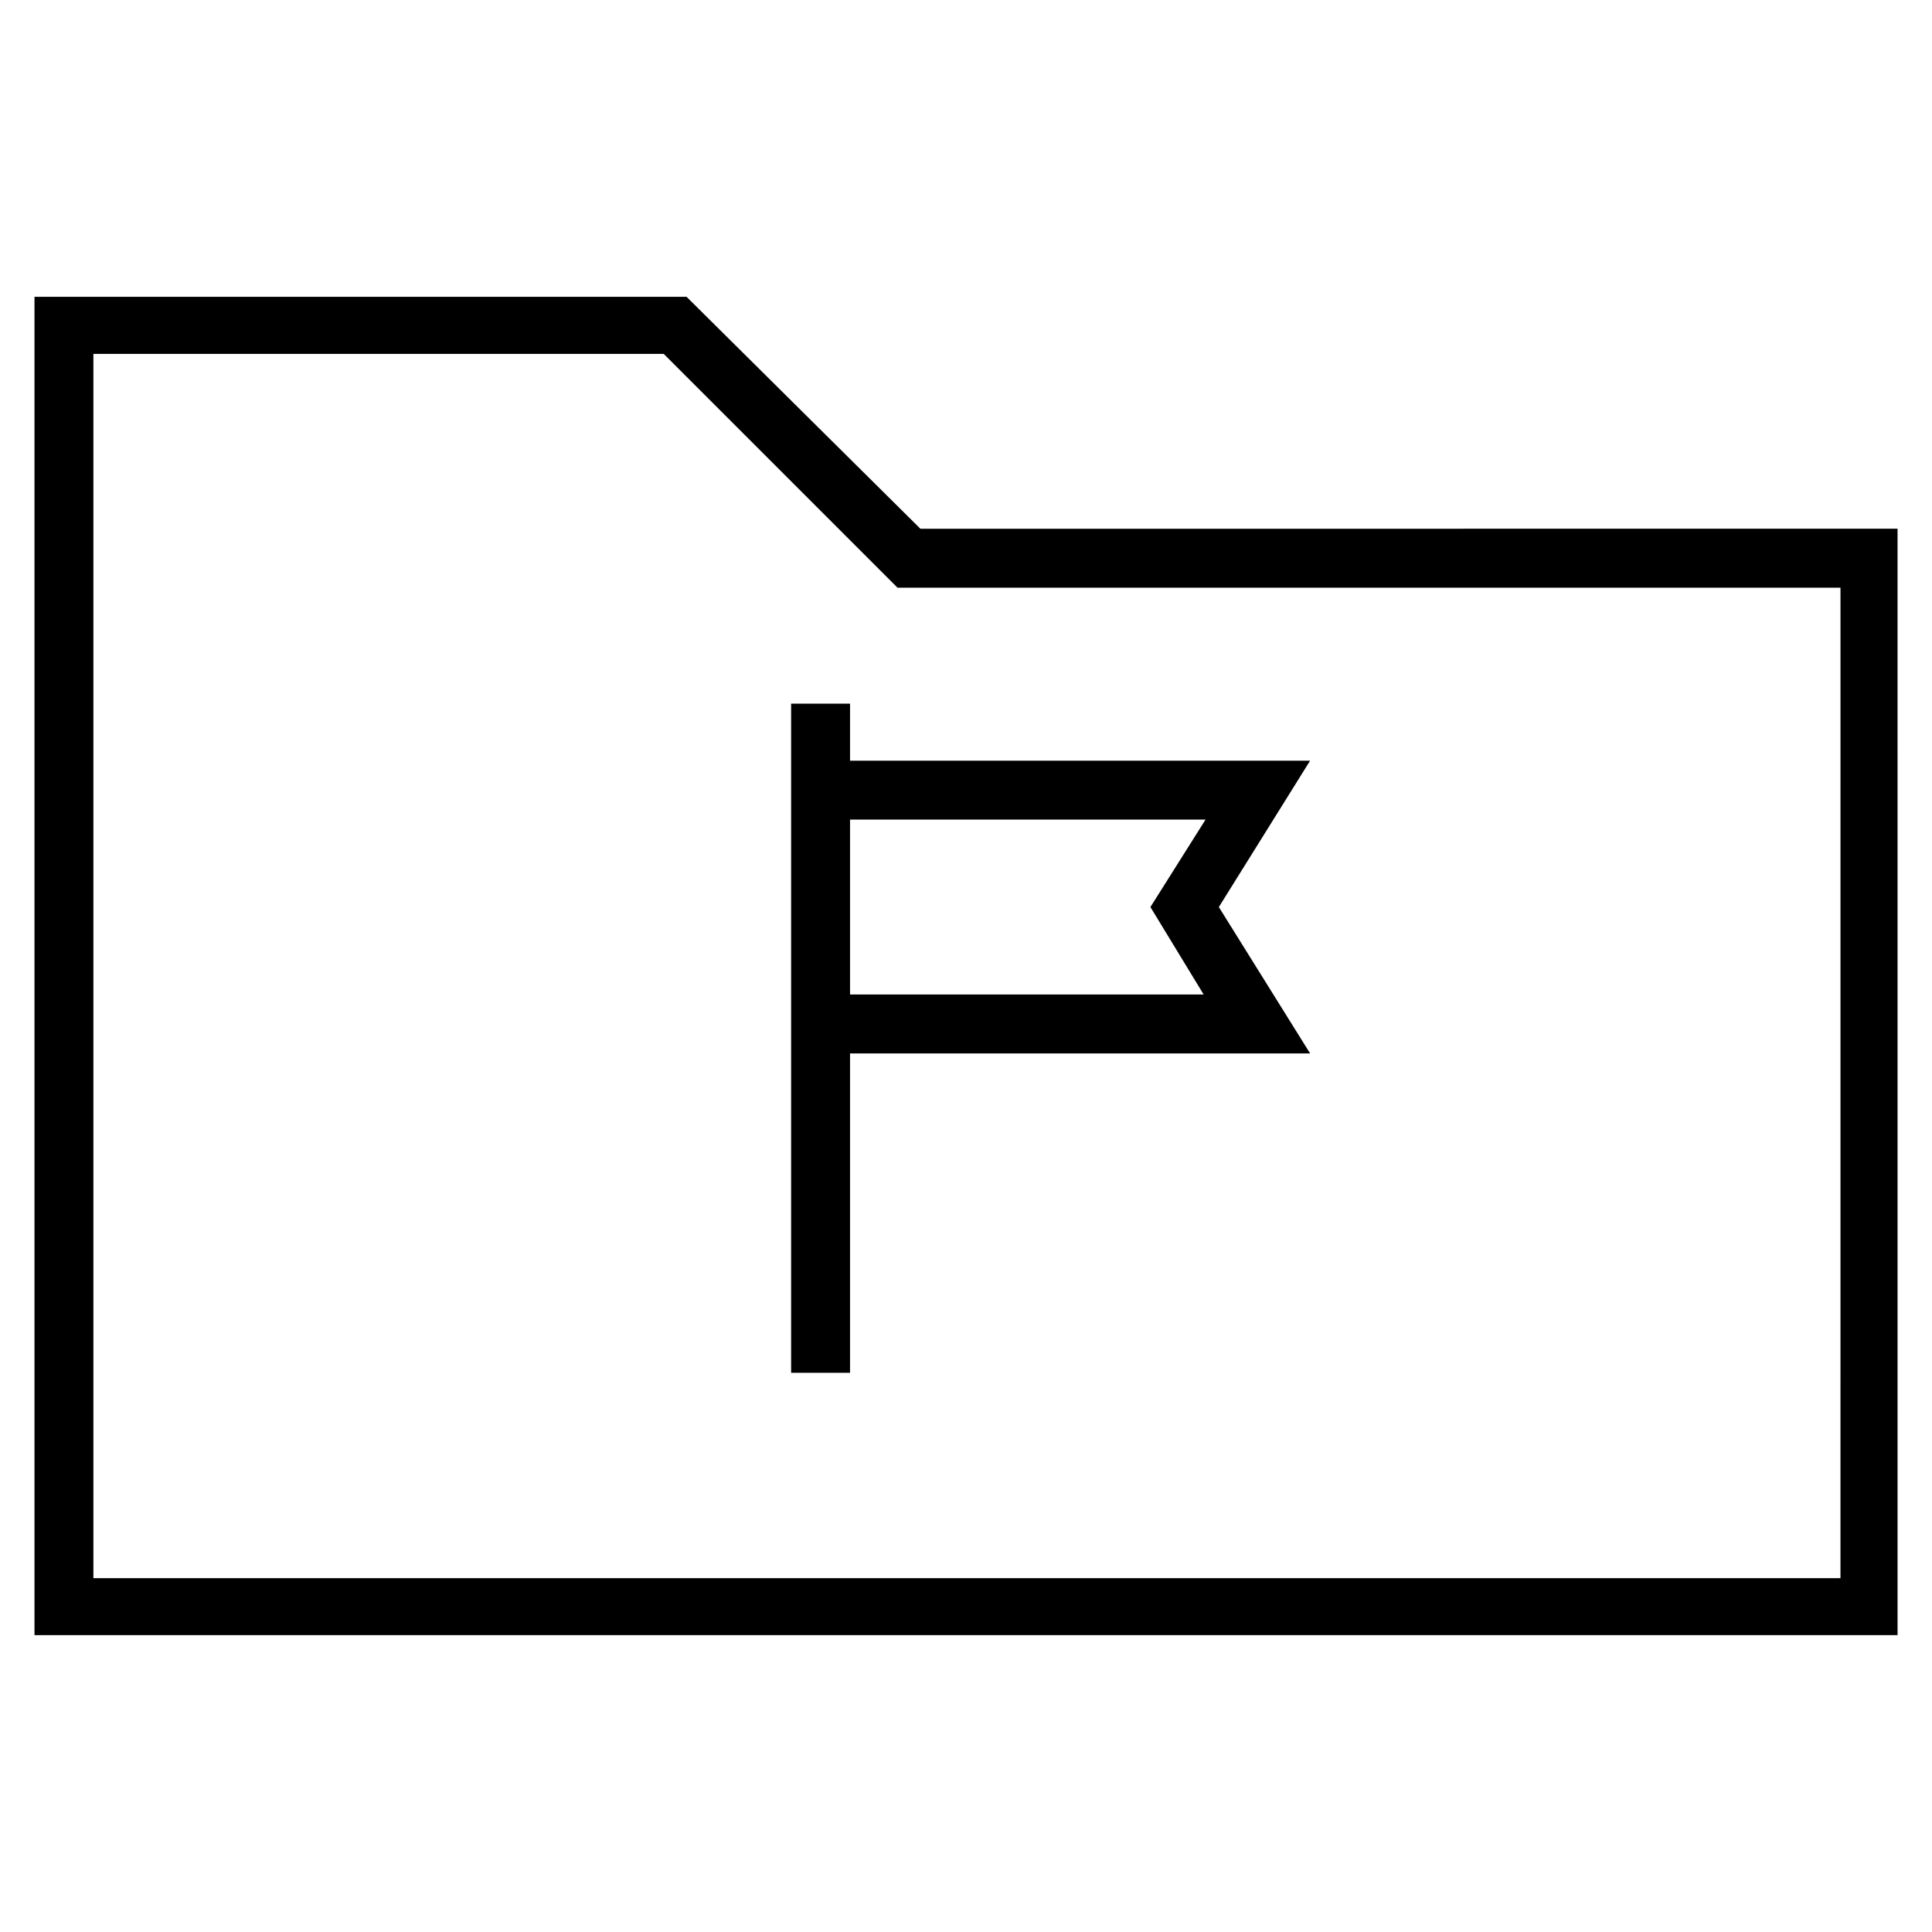
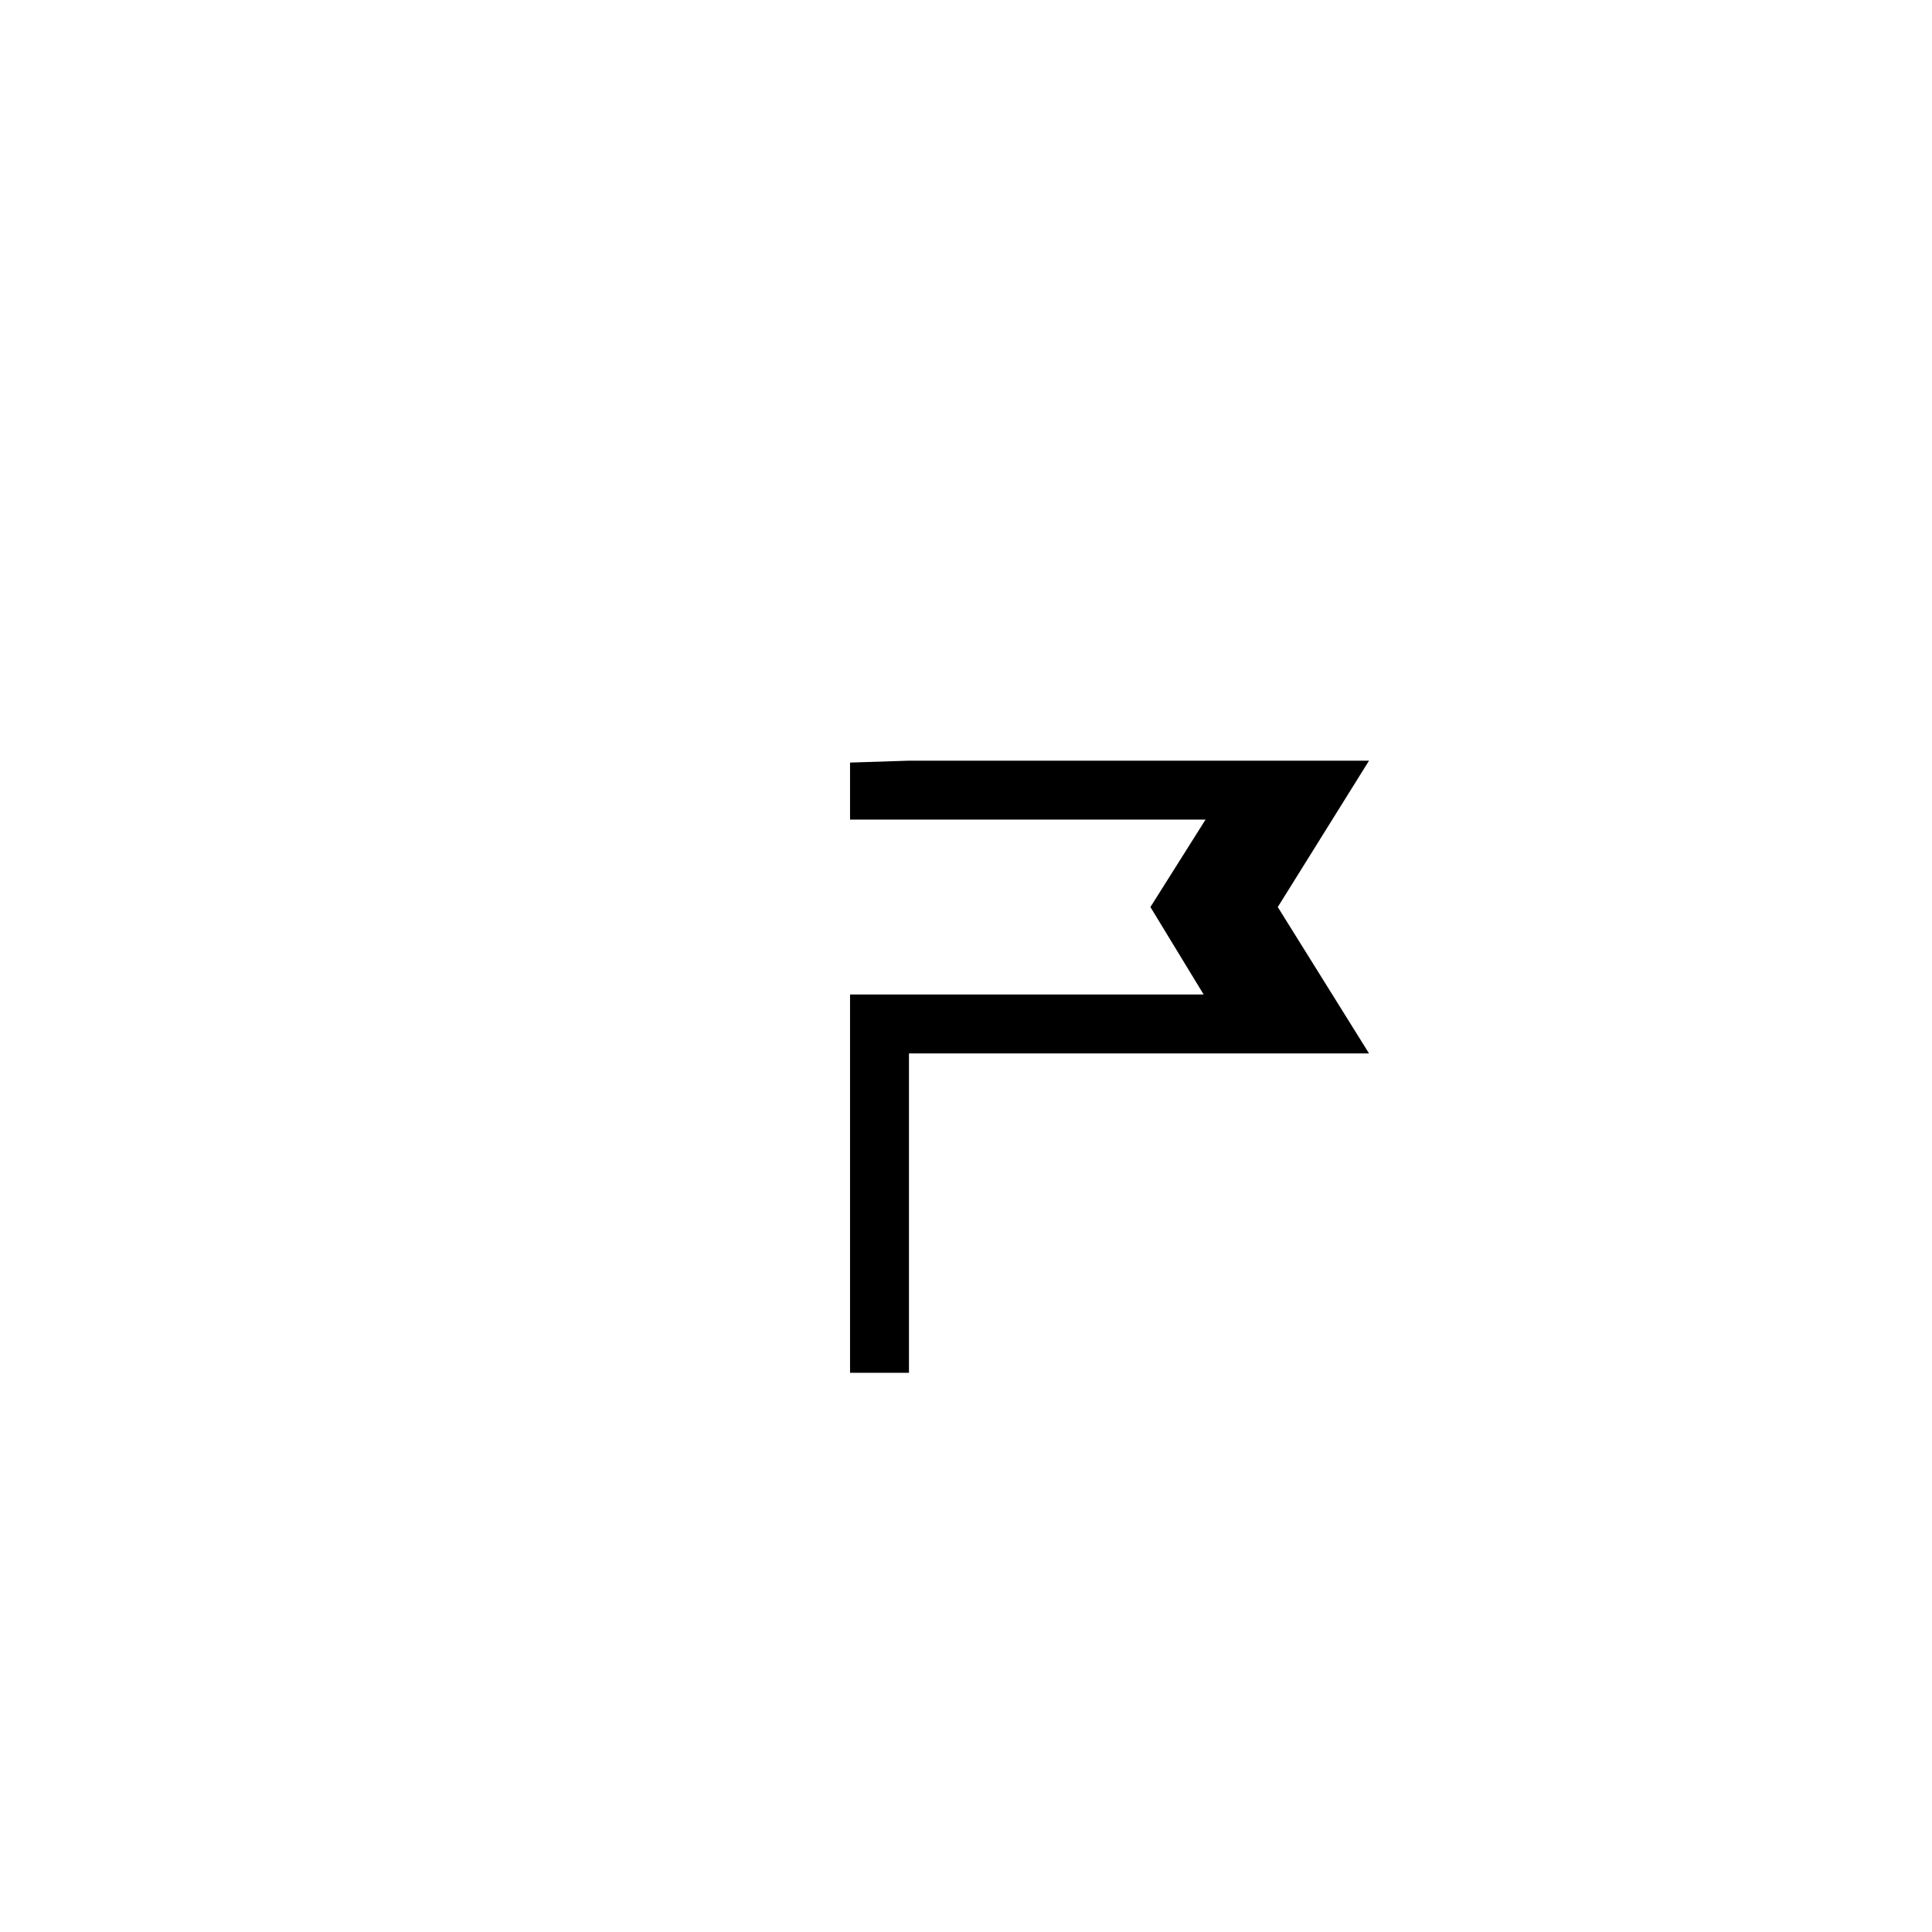
<svg xmlns="http://www.w3.org/2000/svg" fill="#000000" width="800px" height="800px" version="1.1" viewBox="144 144 512 512">
  <g>
-     <path d="m387.91 284.12-61.969-61.465h-172.8v354.68h493.73l-0.004-293.22zm243.34 278.11h-462.5v-324.45h151.14l61.969 61.969h249.89l-0.004 262.48z" />
-     <path d="m369.27 346.09v-15.617h-15.617v177.34h15.617v-84.641h121.92l-24.184-38.793 24.184-38.793h-121.92zm93.711 61.465h-93.711v-46.352h94.211l-14.609 23.176z" />
+     <path d="m369.27 346.09v-15.617v177.34h15.617v-84.641h121.92l-24.184-38.793 24.184-38.793h-121.92zm93.711 61.465h-93.711v-46.352h94.211l-14.609 23.176z" />
  </g>
</svg>